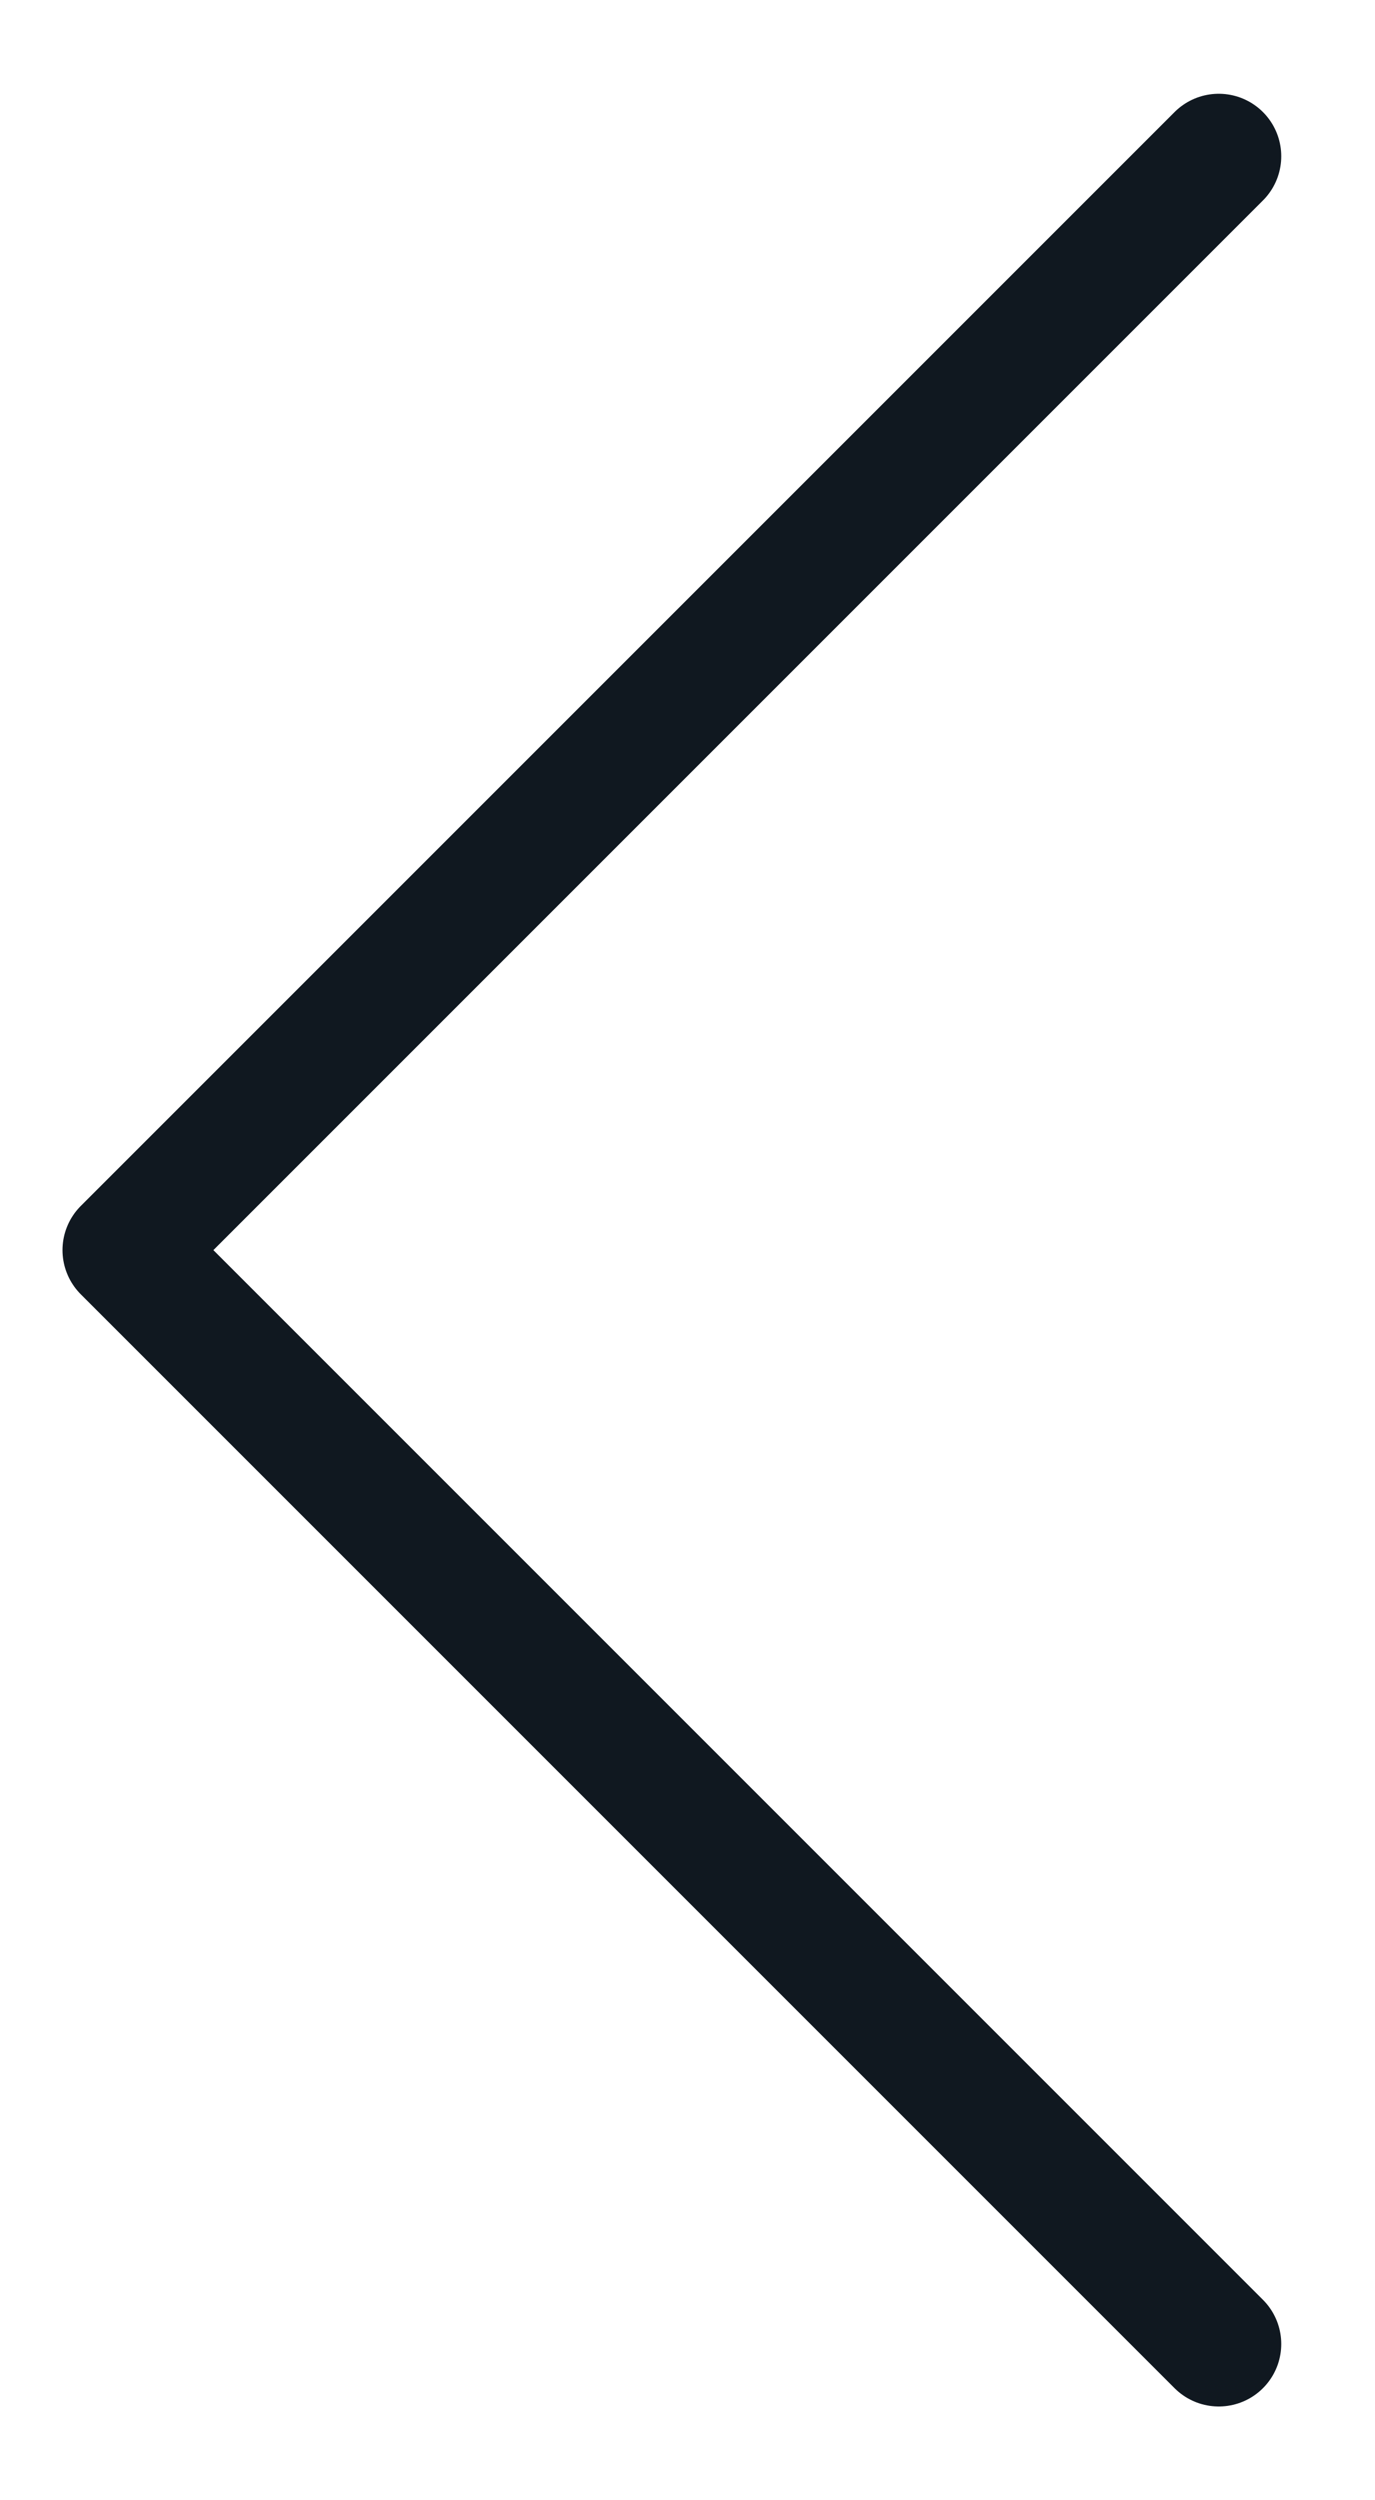
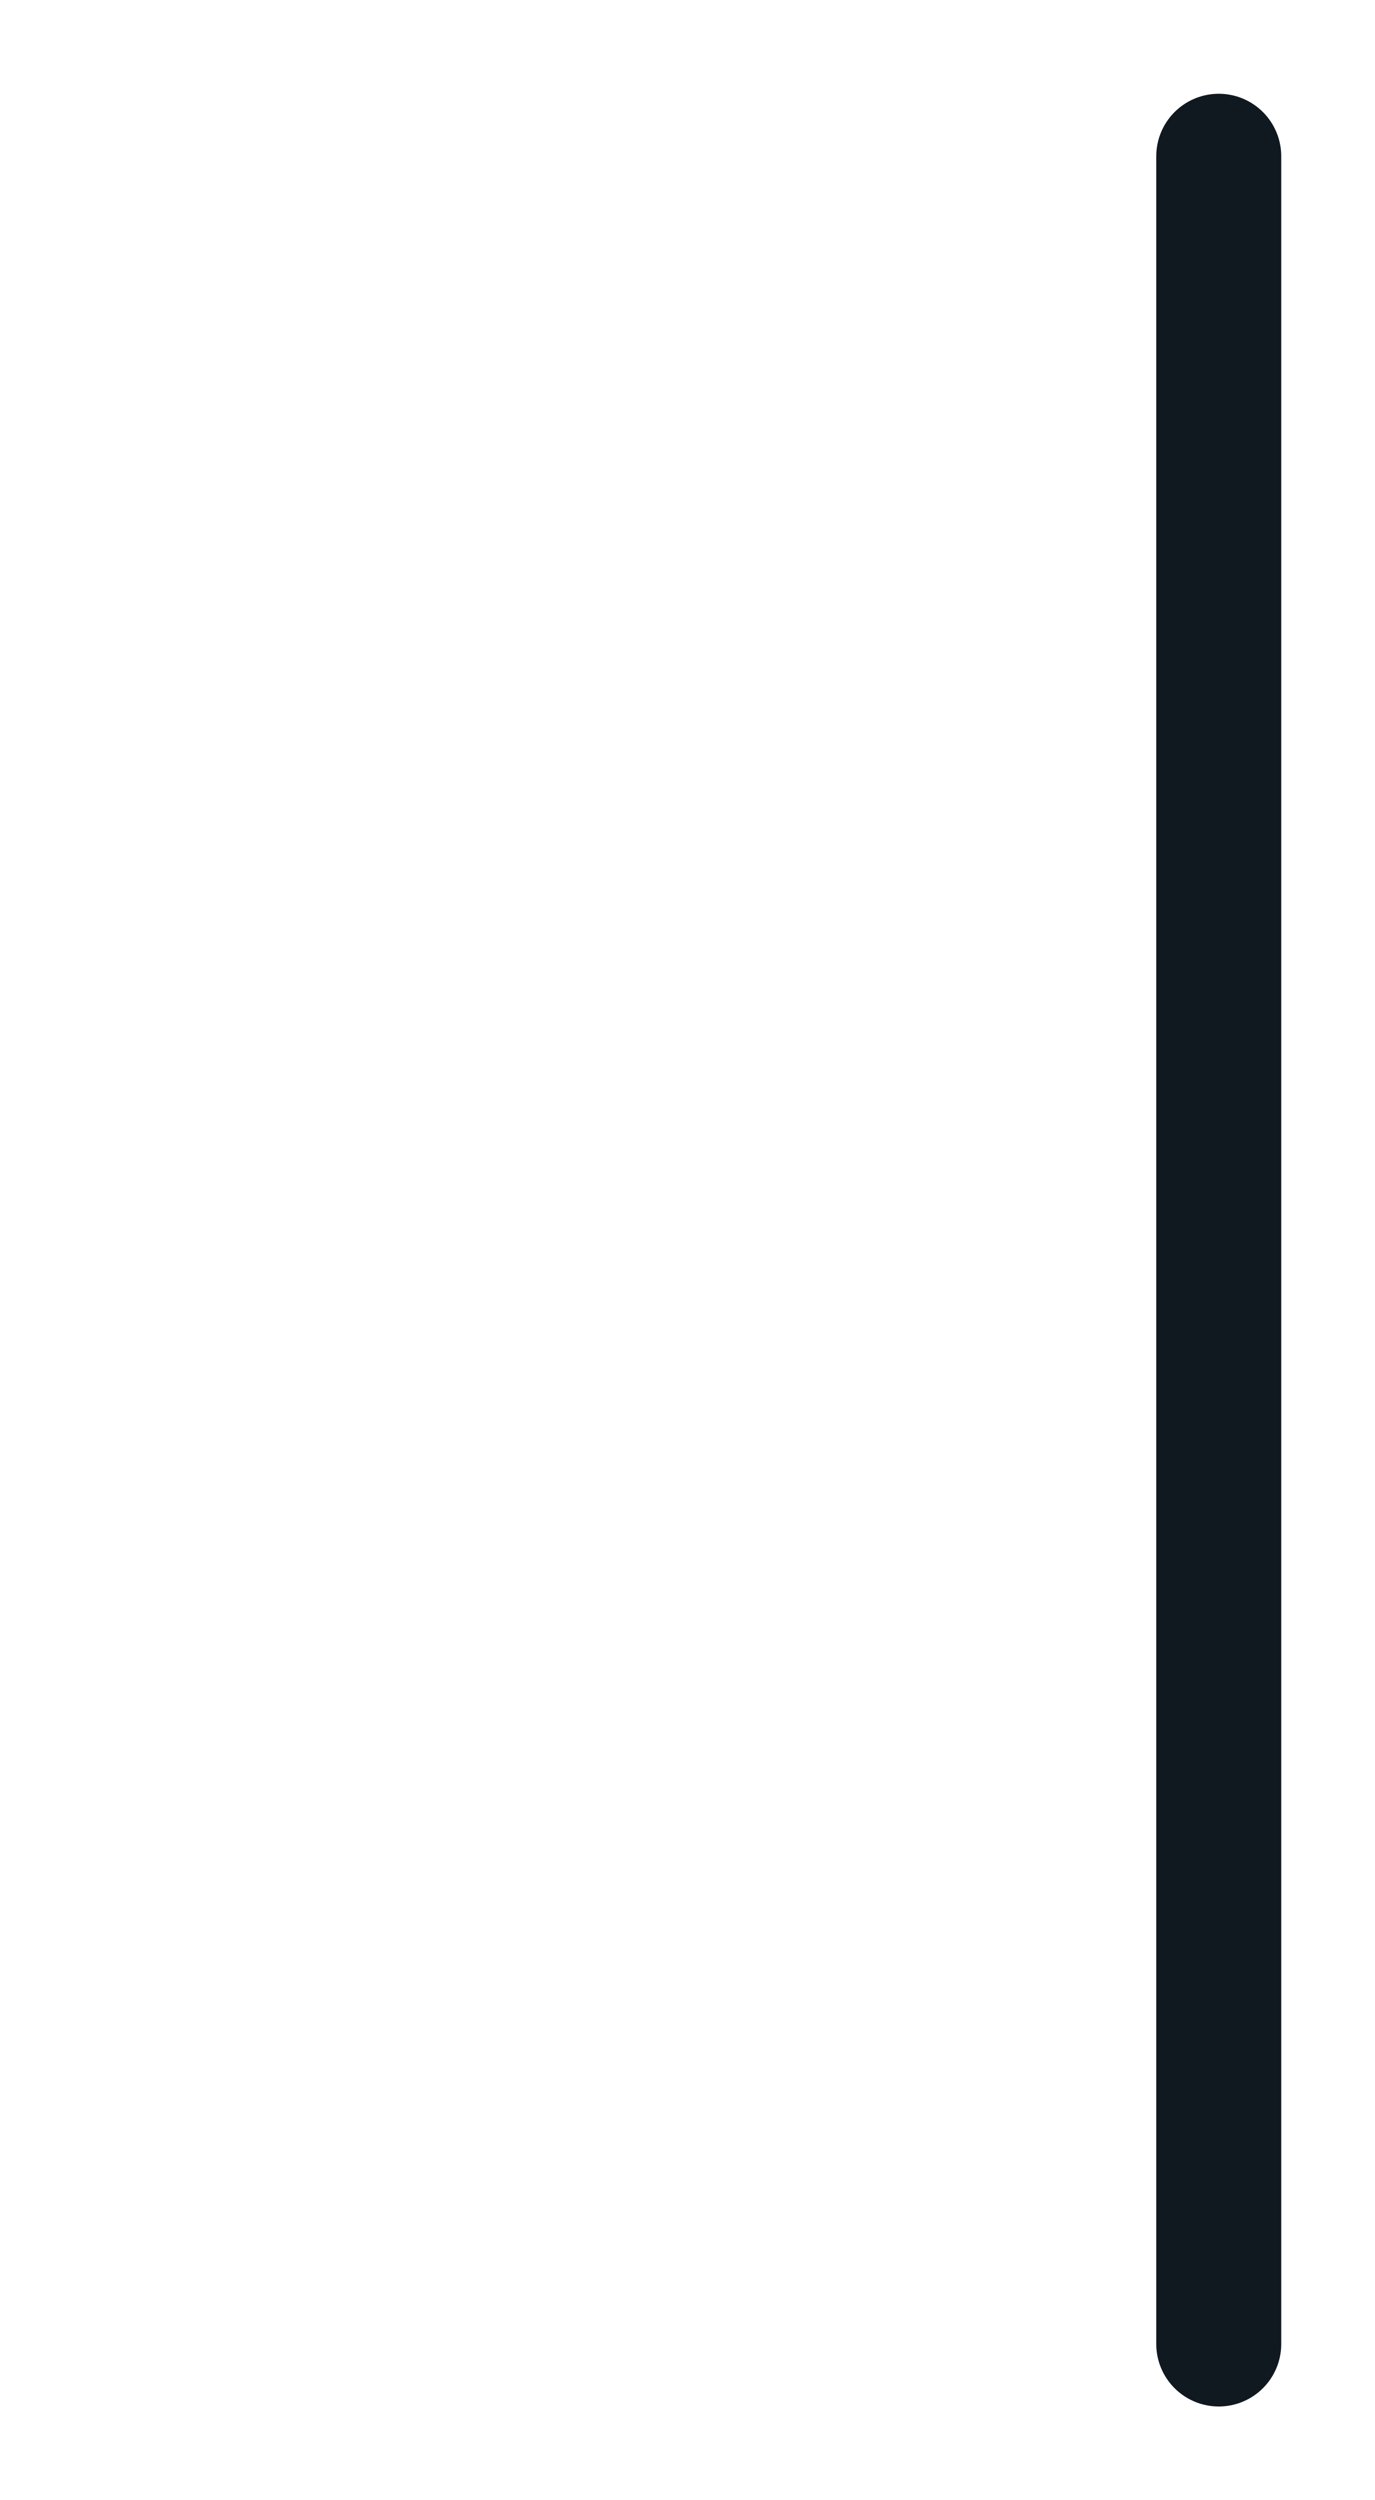
<svg xmlns="http://www.w3.org/2000/svg" width="11" height="20" viewBox="0 0 11 20" fill="none">
-   <path d="M9.75 18.75L1 10L9.75 1.25" stroke="#101820" stroke-linecap="round" stroke-linejoin="round" />
+   <path d="M9.75 18.75L9.75 1.25" stroke="#101820" stroke-linecap="round" stroke-linejoin="round" />
</svg>